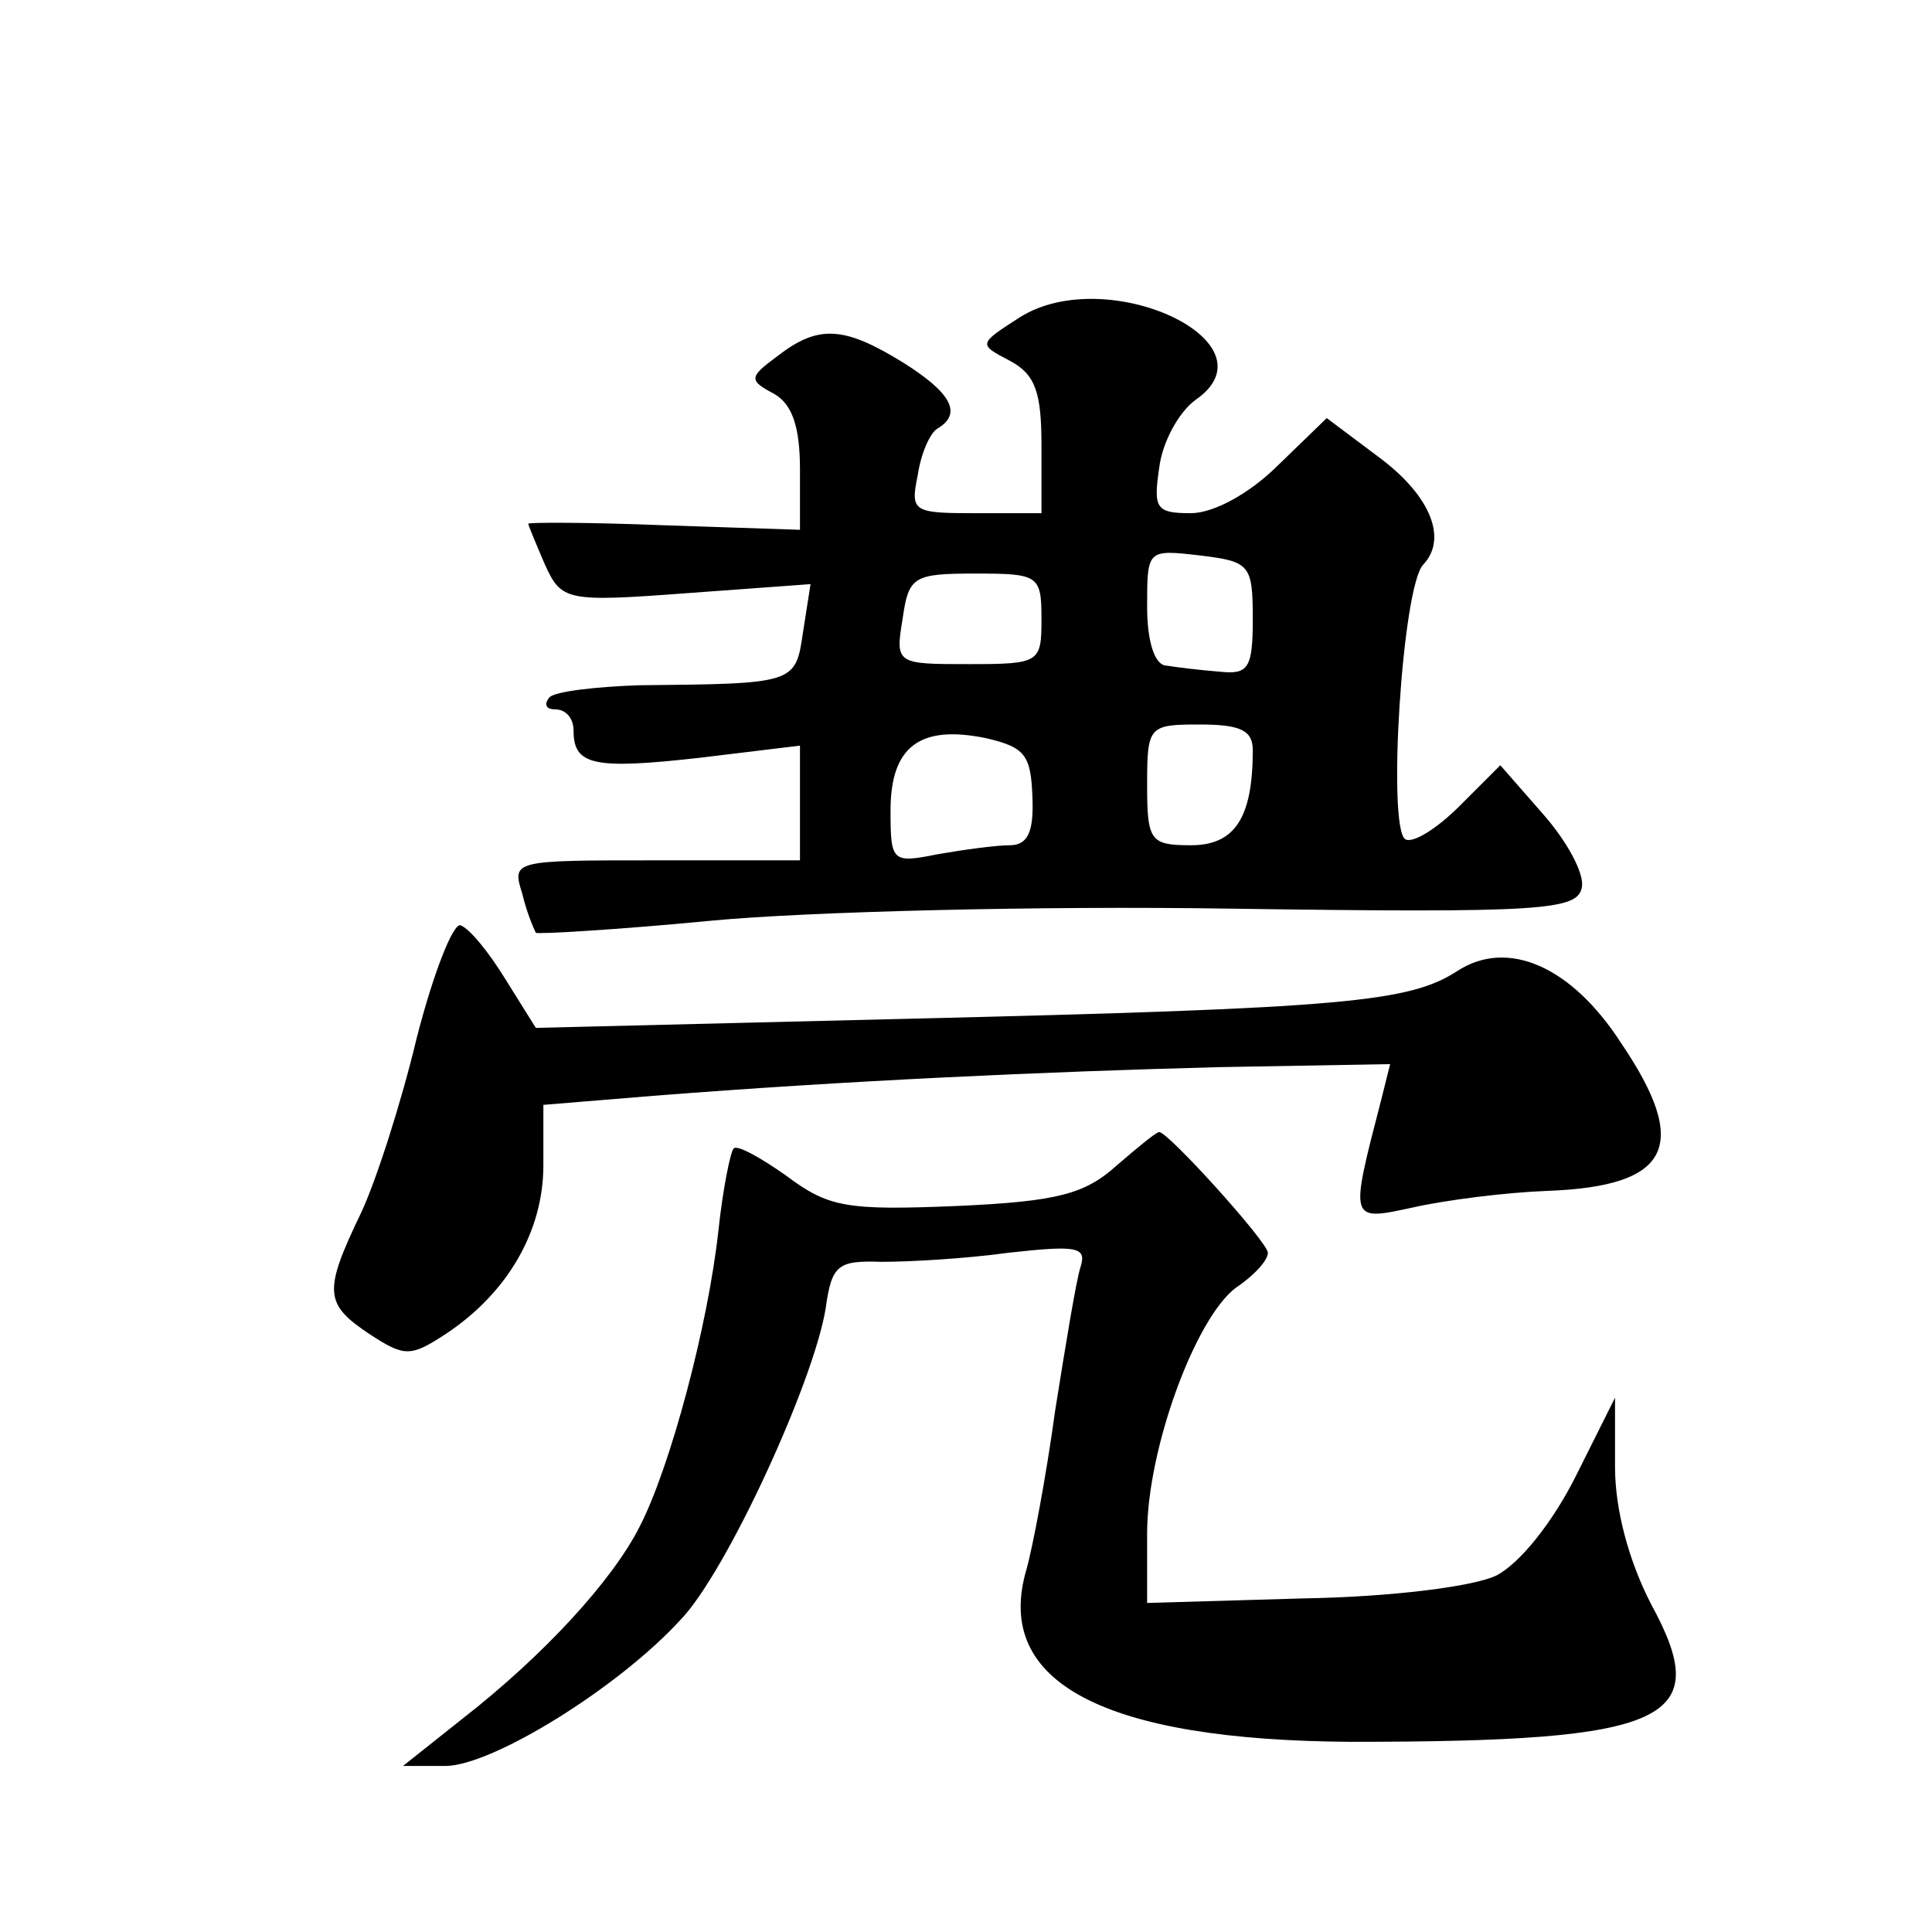
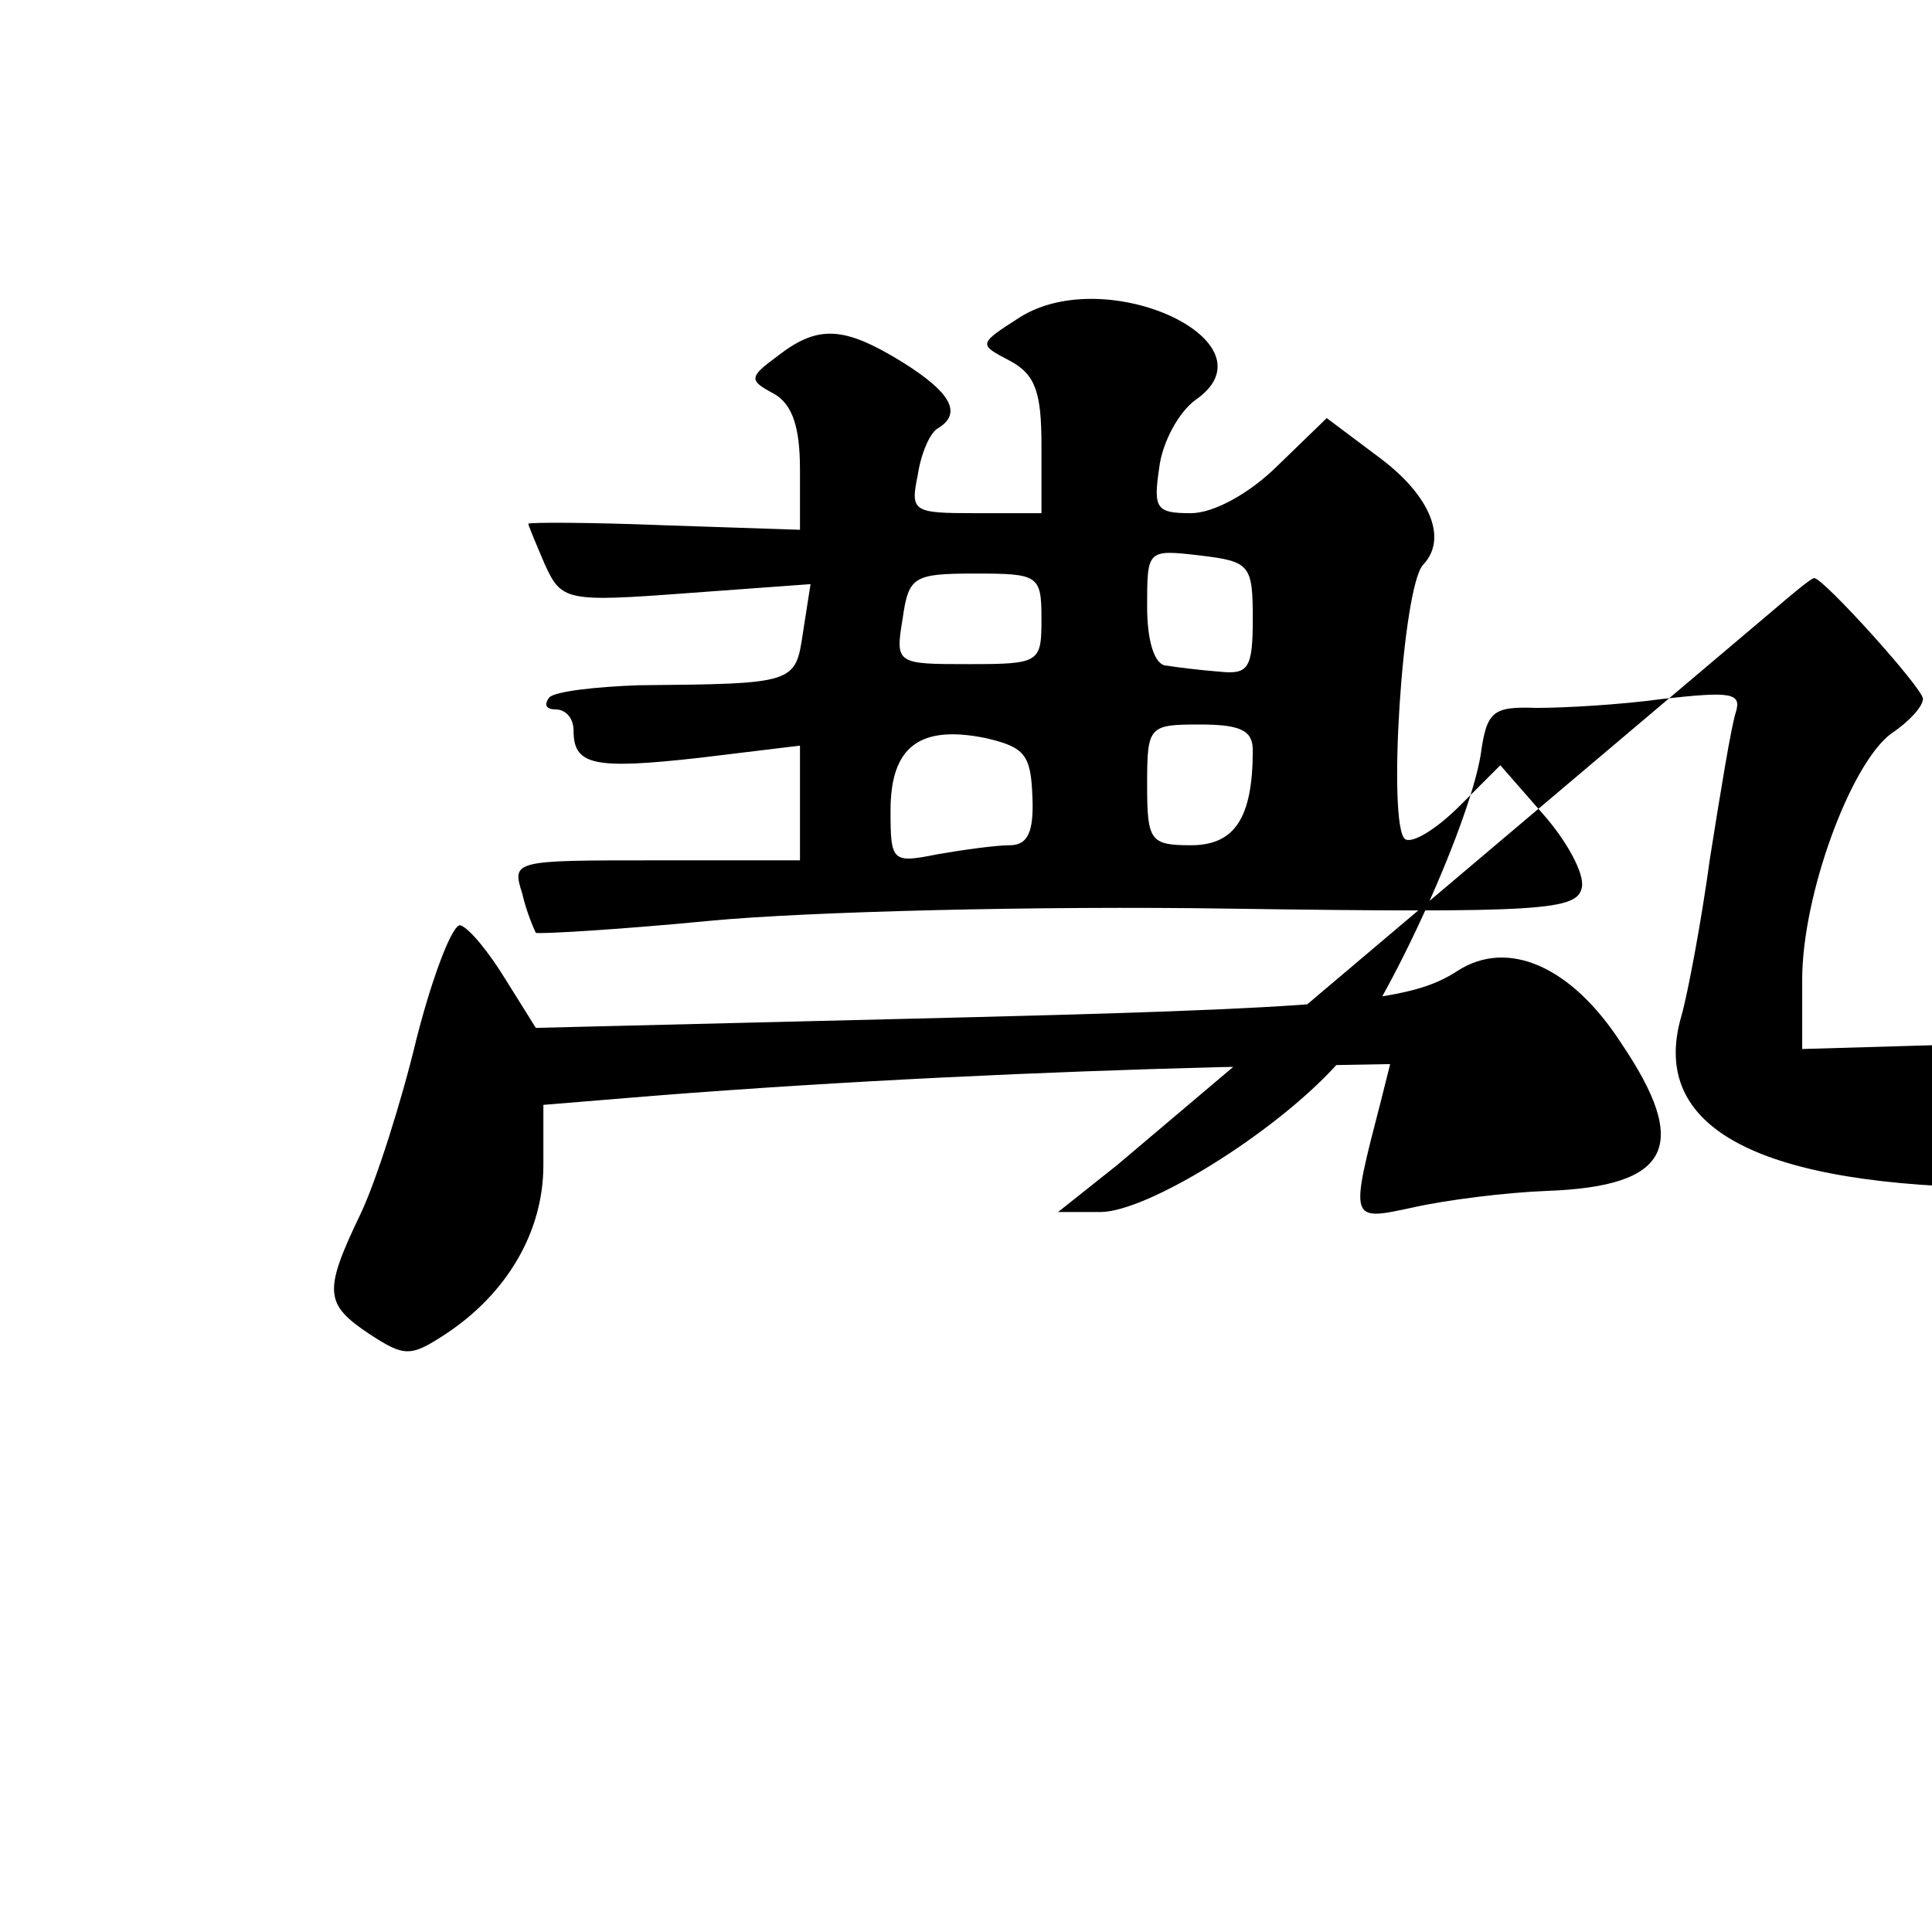
<svg xmlns="http://www.w3.org/2000/svg" version="1.0" width="128pt" height="128pt" viewBox="0 0 128 128" preserveAspectRatio="xMidYMid meet">
  <g transform="translate(0,128) scale(0.1,-0.1)" fill="#0" stroke="none">
-     <path d="M676 1070 c-28 -18 -28 -18 -7 -29 17 -9 21 -21 21 -56 l0 -45 -44 0 c-41 0 -43 1 -38 25 2 14 8 28 13 31 17 10 9 24 -23 44 -39 24 -56 25 -83 4 -19 -14 -19 -16 -2 -25 12 -7 17 -22 17 -50 l0 -40 -90 3 c-50 2 -90 2 -90 1 0 -1 5 -13 11 -27 11 -24 14 -25 94 -19 l82 6 -5 -32 c-5 -34 -5 -34 -109 -35 -28 -1 -55 -4 -59 -8 -4 -5 -2 -8 4 -8 7 0 12 -6 12 -14 0 -23 13 -26 84 -18 l66 8 0 -38 0 -38 -96 0 c-94 0 -95 0 -88 -22 3 -13 8 -24 9 -26 1 -1 54 2 116 8 63 6 217 10 344 8 208 -3 230 -1 233 14 2 9 -10 31 -26 49 l-28 32 -27 -27 c-15 -15 -31 -25 -36 -22 -12 8 -2 168 12 182 16 17 5 45 -28 70 l-36 27 -32 -31 c-19 -19 -43 -32 -58 -32 -23 0 -25 3 -21 30 2 17 13 37 24 45 55 38 -58 91 -116 55z m154 -200 c0 -33 -3 -37 -22 -35 -13 1 -29 3 -35 4 -8 0 -13 16 -13 39 0 38 0 38 35 34 33 -4 35 -6 35 -42z m-140 0 c0 -29 -1 -30 -48 -30 -48 0 -49 0 -44 30 4 28 7 30 48 30 42 0 44 -1 44 -30z m-6 -118 c1 -23 -3 -32 -15 -32 -9 0 -31 -3 -48 -6 -30 -6 -31 -5 -31 29 0 42 19 57 63 48 26 -6 30 -11 31 -39z m146 31 c0 -45 -12 -63 -41 -63 -27 0 -29 3 -29 40 0 39 1 40 35 40 27 0 35 -4 35 -17z M276 592 c-10 -42 -27 -95 -37 -116 -25 -52 -24 -60 6 -80 23 -15 27 -15 50 0 41 27 65 68 65 112 l0 40 73 6 c127 10 259 16 375 19 l113 2 -6 -24 c-21 -81 -21 -80 21 -71 22 5 62 10 89 11 82 3 95 30 49 98 -33 51 -75 69 -108 48 -32 -21 -74 -25 -366 -32 l-245 -6 -20 32 c-11 18 -24 34 -30 36 -5 1 -18 -32 -29 -75z M740 508 c-21 -19 -39 -24 -106 -27 -73 -3 -85 -1 -113 20 -17 12 -33 21 -35 18 -2 -2 -7 -26 -10 -54 -7 -64 -32 -157 -52 -196 -18 -36 -64 -86 -118 -128 l-39 -31 28 0 c31 0 115 52 156 97 30 31 88 157 96 206 4 29 8 32 37 31 18 0 55 2 84 6 45 5 52 4 48 -9 -3 -9 -10 -52 -17 -96 -6 -44 -15 -91 -19 -105 -22 -75 52 -113 215 -114 211 0 241 14 199 91 -15 29 -24 63 -24 91 l0 46 -26 -52 c-15 -30 -37 -58 -53 -66 -15 -7 -68 -14 -128 -15 l-103 -3 0 46 c0 56 32 143 59 163 12 8 21 18 21 23 0 7 -66 80 -72 80 -2 0 -14 -10 -28 -22z" />
+     <path d="M676 1070 c-28 -18 -28 -18 -7 -29 17 -9 21 -21 21 -56 l0 -45 -44 0 c-41 0 -43 1 -38 25 2 14 8 28 13 31 17 10 9 24 -23 44 -39 24 -56 25 -83 4 -19 -14 -19 -16 -2 -25 12 -7 17 -22 17 -50 l0 -40 -90 3 c-50 2 -90 2 -90 1 0 -1 5 -13 11 -27 11 -24 14 -25 94 -19 l82 6 -5 -32 c-5 -34 -5 -34 -109 -35 -28 -1 -55 -4 -59 -8 -4 -5 -2 -8 4 -8 7 0 12 -6 12 -14 0 -23 13 -26 84 -18 l66 8 0 -38 0 -38 -96 0 c-94 0 -95 0 -88 -22 3 -13 8 -24 9 -26 1 -1 54 2 116 8 63 6 217 10 344 8 208 -3 230 -1 233 14 2 9 -10 31 -26 49 l-28 32 -27 -27 c-15 -15 -31 -25 -36 -22 -12 8 -2 168 12 182 16 17 5 45 -28 70 l-36 27 -32 -31 c-19 -19 -43 -32 -58 -32 -23 0 -25 3 -21 30 2 17 13 37 24 45 55 38 -58 91 -116 55z m154 -200 c0 -33 -3 -37 -22 -35 -13 1 -29 3 -35 4 -8 0 -13 16 -13 39 0 38 0 38 35 34 33 -4 35 -6 35 -42z m-140 0 c0 -29 -1 -30 -48 -30 -48 0 -49 0 -44 30 4 28 7 30 48 30 42 0 44 -1 44 -30z m-6 -118 c1 -23 -3 -32 -15 -32 -9 0 -31 -3 -48 -6 -30 -6 -31 -5 -31 29 0 42 19 57 63 48 26 -6 30 -11 31 -39z m146 31 c0 -45 -12 -63 -41 -63 -27 0 -29 3 -29 40 0 39 1 40 35 40 27 0 35 -4 35 -17z M276 592 c-10 -42 -27 -95 -37 -116 -25 -52 -24 -60 6 -80 23 -15 27 -15 50 0 41 27 65 68 65 112 l0 40 73 6 c127 10 259 16 375 19 l113 2 -6 -24 c-21 -81 -21 -80 21 -71 22 5 62 10 89 11 82 3 95 30 49 98 -33 51 -75 69 -108 48 -32 -21 -74 -25 -366 -32 l-245 -6 -20 32 c-11 18 -24 34 -30 36 -5 1 -18 -32 -29 -75z M740 508 l-39 -31 28 0 c31 0 115 52 156 97 30 31 88 157 96 206 4 29 8 32 37 31 18 0 55 2 84 6 45 5 52 4 48 -9 -3 -9 -10 -52 -17 -96 -6 -44 -15 -91 -19 -105 -22 -75 52 -113 215 -114 211 0 241 14 199 91 -15 29 -24 63 -24 91 l0 46 -26 -52 c-15 -30 -37 -58 -53 -66 -15 -7 -68 -14 -128 -15 l-103 -3 0 46 c0 56 32 143 59 163 12 8 21 18 21 23 0 7 -66 80 -72 80 -2 0 -14 -10 -28 -22z" />
  </g>
</svg>